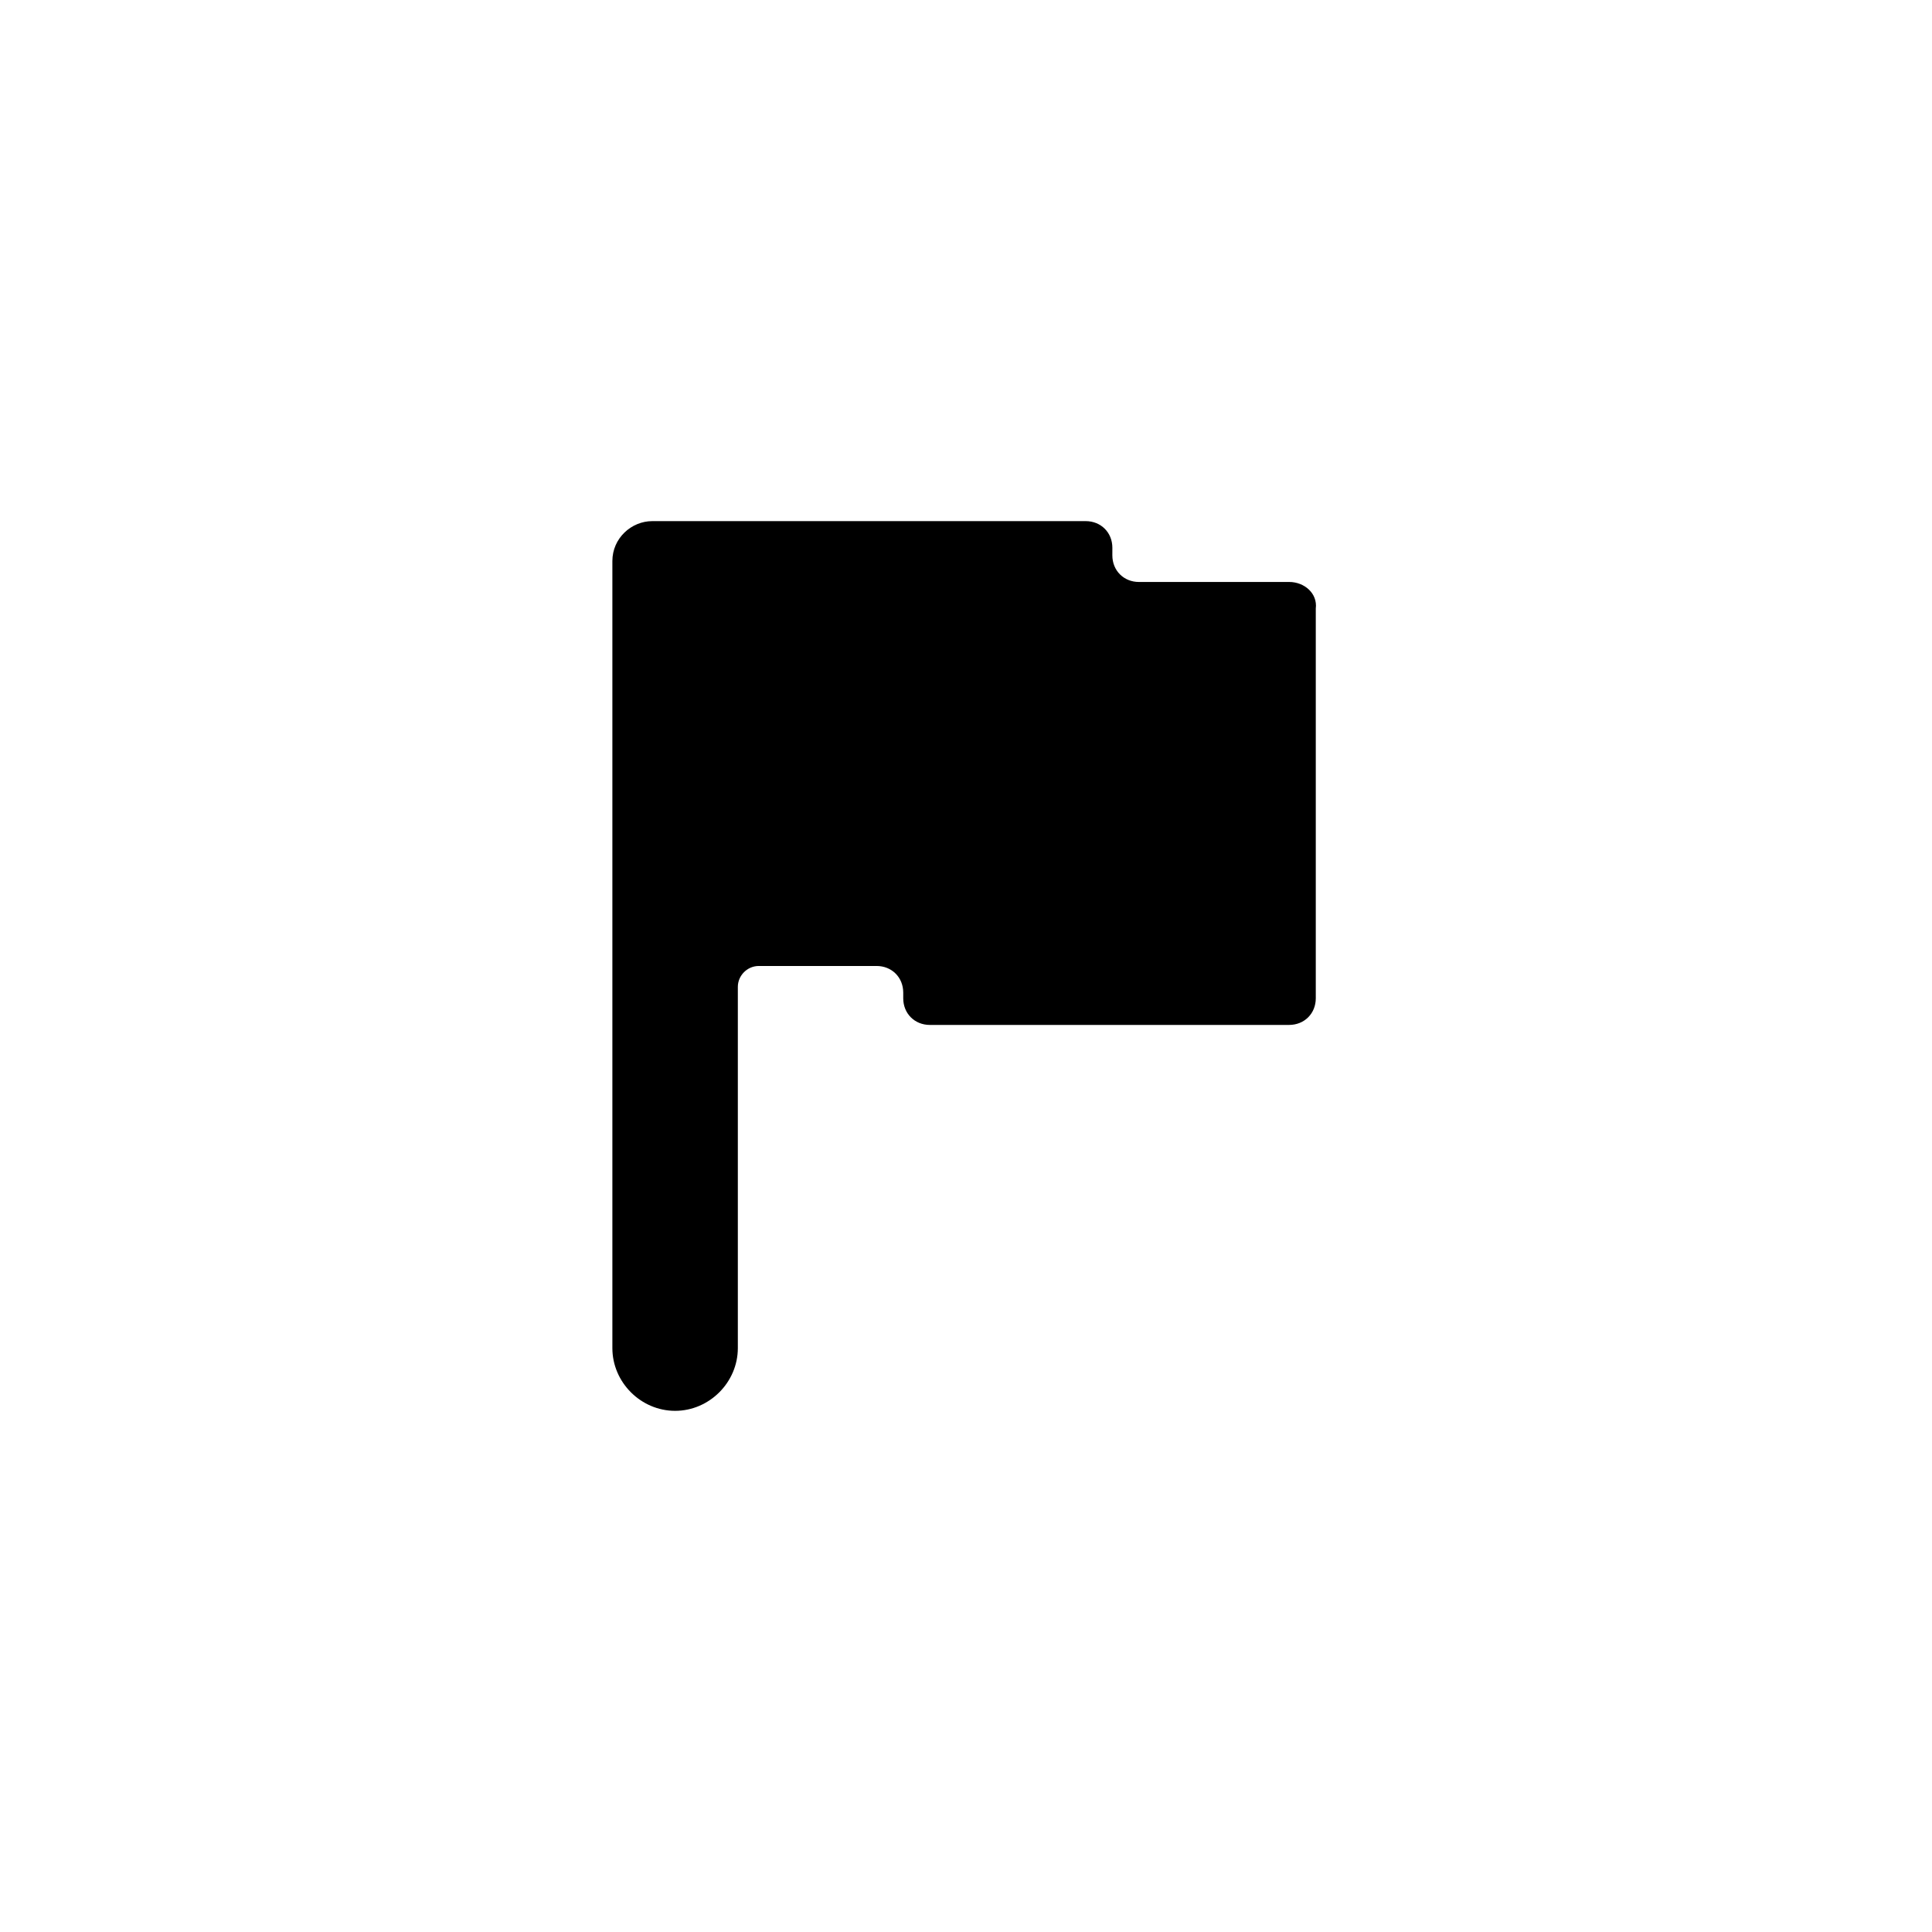
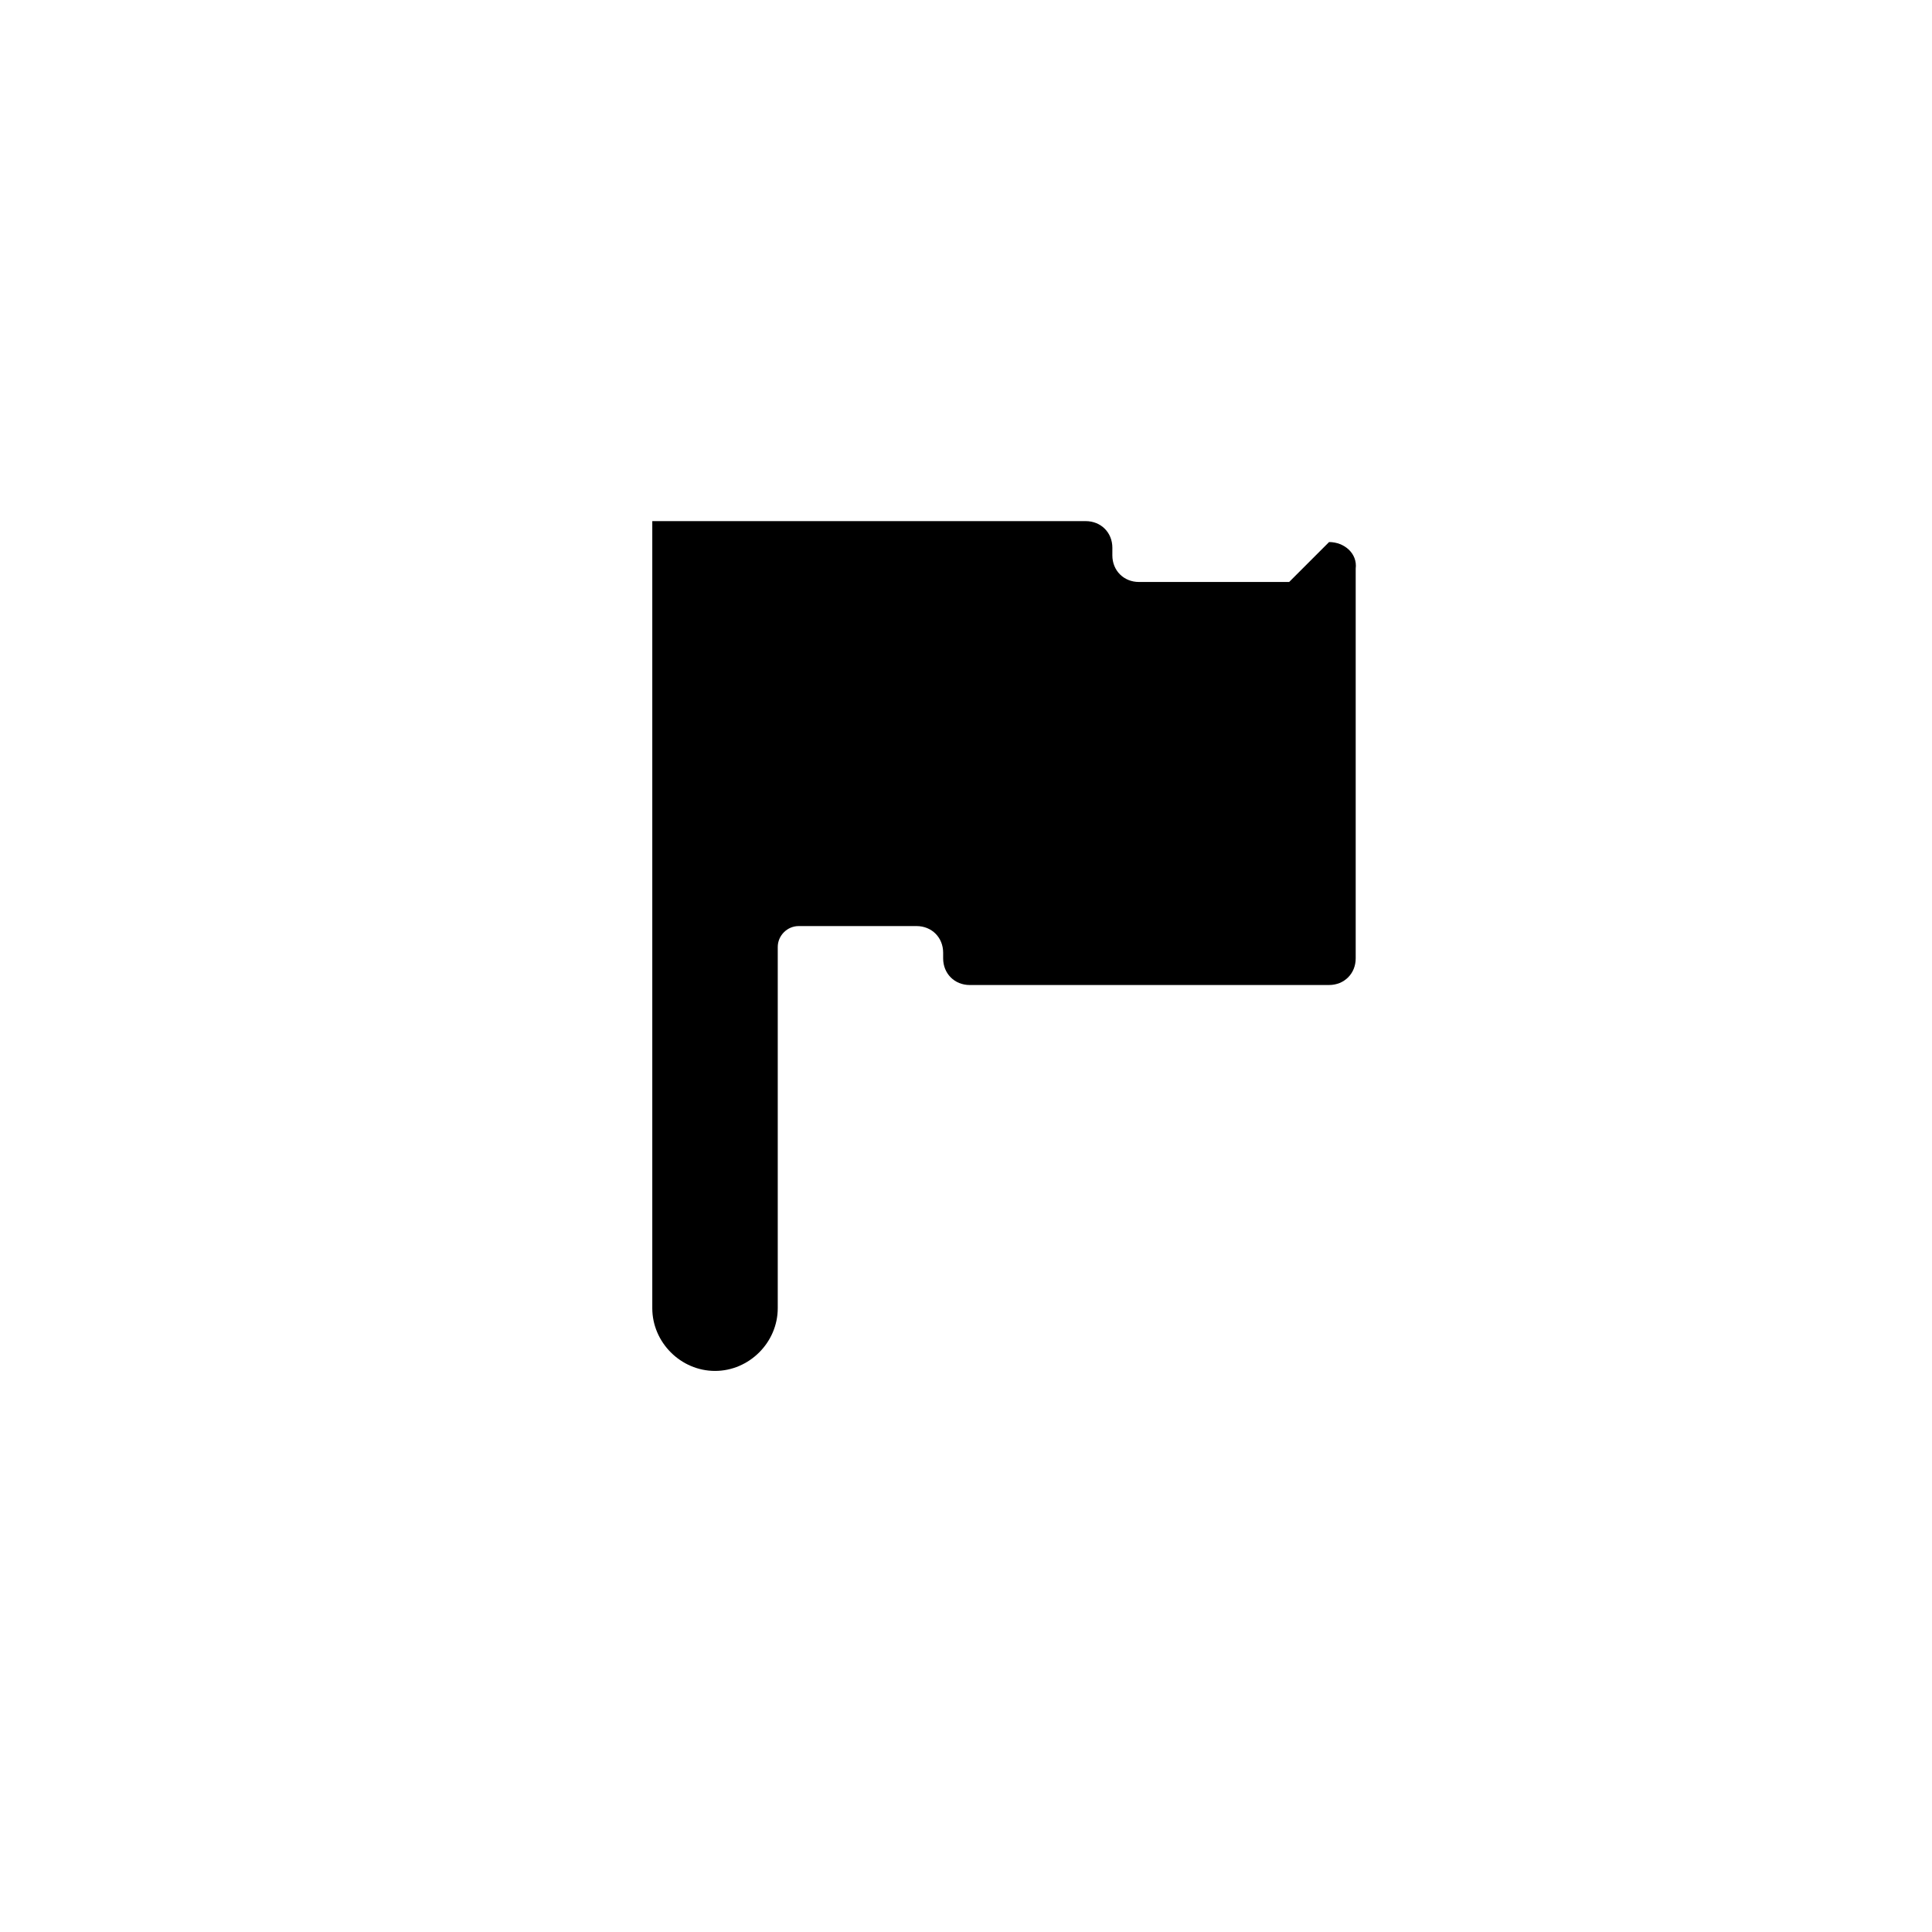
<svg xmlns="http://www.w3.org/2000/svg" fill="#000000" width="800px" height="800px" version="1.1" viewBox="144 144 512 512">
-   <path d="m485.64 298.23h-39.801c-4.031 0-7.055-3.023-7.055-7.055l0.004-2.016c0-4.031-3.023-7.055-7.055-7.055h-114.87c-5.543 0-10.578 4.535-10.578 10.578v208.58c0 9.07 7.559 16.625 16.625 16.625 9.07 0 16.625-7.559 16.625-16.625v-95.723c0-3.023 2.519-5.543 5.543-5.543h31.234c4.031 0 7.055 3.023 7.055 7.055v1.512c0 4.031 3.023 7.055 7.055 7.055l95.219-0.004c4.031 0 7.055-3.023 7.055-7.055v-103.28c0.504-4.031-3.023-7.051-7.055-7.051z" />
+   <path d="m485.64 298.23h-39.801c-4.031 0-7.055-3.023-7.055-7.055l0.004-2.016c0-4.031-3.023-7.055-7.055-7.055h-114.87v208.58c0 9.07 7.559 16.625 16.625 16.625 9.07 0 16.625-7.559 16.625-16.625v-95.723c0-3.023 2.519-5.543 5.543-5.543h31.234c4.031 0 7.055 3.023 7.055 7.055v1.512c0 4.031 3.023 7.055 7.055 7.055l95.219-0.004c4.031 0 7.055-3.023 7.055-7.055v-103.28c0.504-4.031-3.023-7.051-7.055-7.051z" />
</svg>